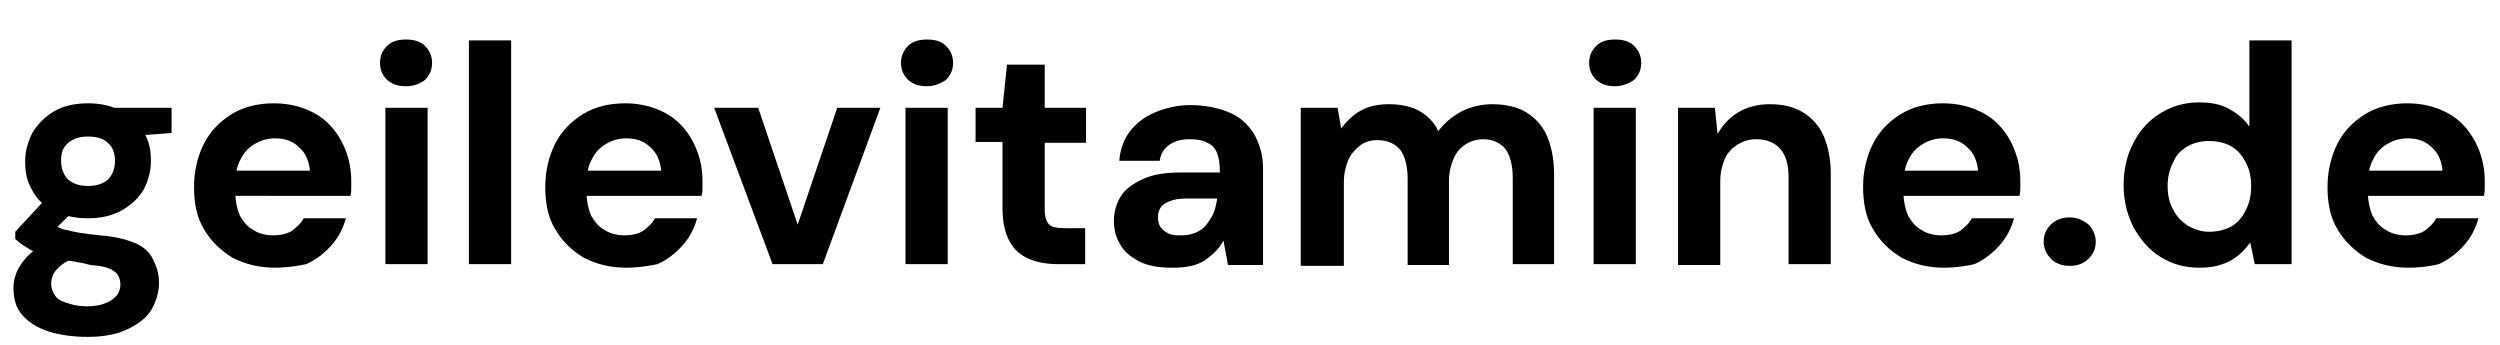
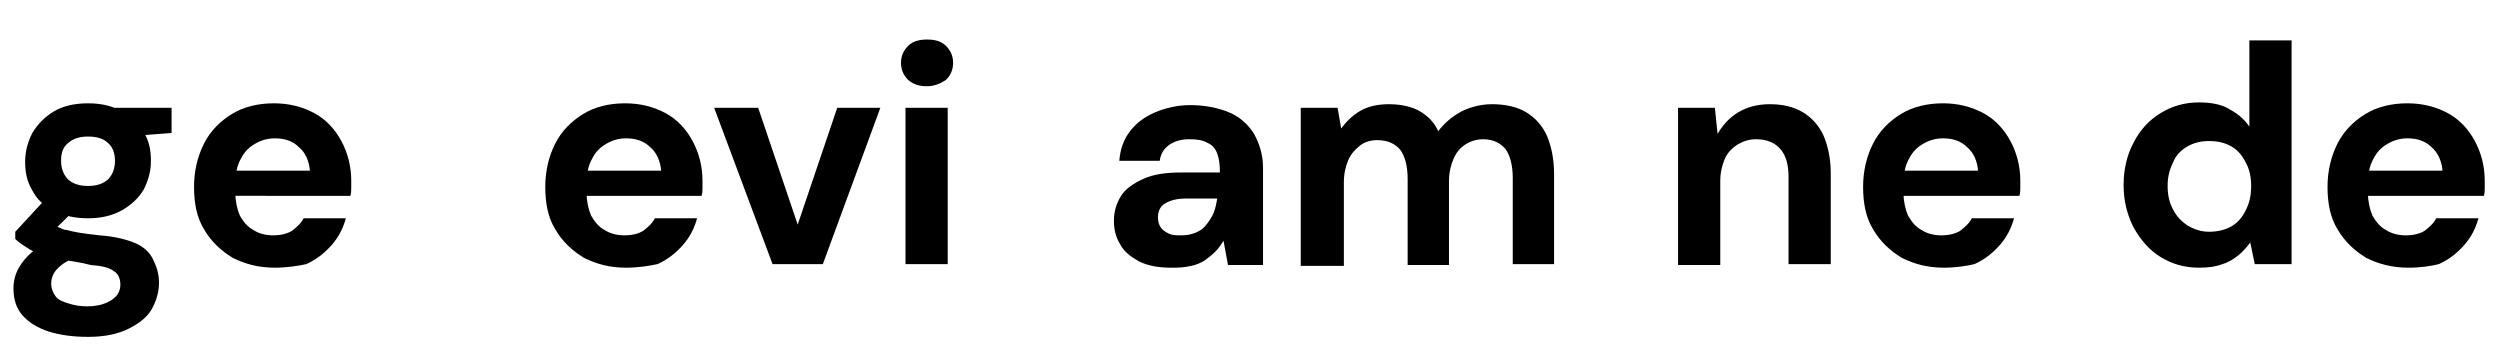
<svg xmlns="http://www.w3.org/2000/svg" xml:space="preserve" style="enable-background:new 0 0 278.3 38.4;" viewBox="0 0 278.3 38.4" y="0px" x="0px" id="Ebene_1" version="1.1">
  <g>
    <path d="M9.8,37.5c-1.7,0-3.1-0.2-4.4-0.6c-1.2-0.4-2.2-1-2.9-1.8s-1-1.8-1-3c0-0.8,0.2-1.6,0.6-2.3c0.4-0.7,1-1.4,1.8-2   s1.8-1.1,3-1.5l1.8,2.3c-1.1,0.3-1.8,0.8-2.3,1.3S5.7,31,5.7,31.6c0,0.5,0.2,1,0.5,1.4s0.8,0.6,1.5,0.8c0.6,0.2,1.3,0.3,2,0.3   s1.4-0.1,1.9-0.3c0.6-0.2,1-0.5,1.3-0.8s0.5-0.8,0.5-1.3c0-0.6-0.2-1.2-0.7-1.5c-0.5-0.4-1.3-0.6-2.6-0.7C9,29.2,8,29.1,7,28.9   c-0.9-0.2-1.7-0.4-2.4-0.6s-1.3-0.5-1.7-0.8c-0.5-0.3-0.9-0.6-1.2-0.9v-0.8l3.7-4l3.4,1.1l-4.4,4.3l1.3-2.3C6,25,6.2,25.2,6.5,25.3   c0.3,0.1,0.6,0.3,0.9,0.3c0.4,0.1,0.8,0.2,1.4,0.3c0.6,0.1,1.3,0.2,2.3,0.3c1.5,0.1,2.8,0.4,3.8,0.8s1.7,1,2.1,1.8s0.7,1.6,0.7,2.7   c0,1-0.3,2-0.8,2.9s-1.4,1.6-2.6,2.2S11.6,37.5,9.8,37.5z M9.8,24.3c-1.5,0-2.7-0.3-3.8-0.8c-1.1-0.6-1.9-1.3-2.4-2.3   c-0.6-1-0.8-2-0.8-3.2s0.3-2.2,0.8-3.2C4.2,13.8,5,13,6,12.4s2.3-0.9,3.8-0.9s2.7,0.3,3.8,0.9c1,0.6,1.9,1.3,2.4,2.3   c0.6,1,0.8,2,0.8,3.2s-0.3,2.2-0.8,3.2c-0.6,1-1.4,1.7-2.4,2.3C12.5,24,11.3,24.3,9.8,24.3z M9.8,20.7c0.9,0,1.6-0.2,2.2-0.7   c0.5-0.5,0.8-1.2,0.8-2.1s-0.3-1.6-0.8-2c-0.5-0.5-1.3-0.7-2.2-0.7s-1.6,0.2-2.2,0.7s-0.8,1.1-0.8,2s0.3,1.6,0.8,2.1   C8.2,20.5,8.9,20.7,9.8,20.7z M12.7,15.3L11.9,12h7.2v2.8L12.7,15.3z" />
    <path d="M30.6,29.8c-1.8,0-3.3-0.4-4.7-1.1c-1.3-0.8-2.4-1.8-3.2-3.2c-0.8-1.3-1.1-2.9-1.1-4.7s0.4-3.4,1.1-4.8s1.8-2.5,3.1-3.3   c1.3-0.8,2.9-1.2,4.7-1.2c1.7,0,3.2,0.4,4.5,1.1s2.3,1.8,3,3.1s1.1,2.8,1.1,4.4c0,0.2,0,0.5,0,0.8s0,0.6-0.1,0.9H25V19h9.5   c-0.1-1.1-0.5-2-1.2-2.6c-0.7-0.7-1.6-1-2.7-1c-0.8,0-1.5,0.2-2.2,0.6c-0.7,0.4-1.2,0.9-1.6,1.7c-0.4,0.7-0.6,1.6-0.6,2.8v1   c0,0.9,0.2,1.8,0.5,2.5c0.4,0.7,0.9,1.3,1.5,1.6c0.6,0.4,1.4,0.6,2.2,0.6c0.9,0,1.6-0.2,2.1-0.5c0.5-0.4,1-0.8,1.3-1.4h4.7   c-0.3,1.1-0.8,2.1-1.6,3s-1.7,1.6-2.8,2.1C33.2,29.6,31.9,29.8,30.6,29.8z" />
-     <path d="M45.2,9.6c-0.9,0-1.5-0.2-2.1-0.7c-0.5-0.5-0.8-1.1-0.8-1.9s0.3-1.4,0.8-1.9s1.2-0.7,2.1-0.7s1.6,0.2,2.1,0.7   s0.8,1.1,0.8,1.9s-0.3,1.4-0.8,1.9C46.8,9.3,46.1,9.6,45.2,9.6z M42.9,29.4V12h4.7v17.4H42.9z" />
-     <path d="M52.2,29.4V4.5h4.7v24.9H52.2z" />
    <path d="M69.7,29.8c-1.8,0-3.3-0.4-4.7-1.1c-1.3-0.8-2.4-1.8-3.2-3.2c-0.8-1.3-1.1-2.9-1.1-4.7s0.4-3.4,1.1-4.8s1.8-2.5,3.1-3.3   s2.9-1.2,4.7-1.2c1.7,0,3.2,0.4,4.5,1.1s2.3,1.8,3,3.1s1.1,2.8,1.1,4.4c0,0.2,0,0.5,0,0.8s0,0.6-0.1,0.9h-14V19h9.5   c-0.1-1.1-0.5-2-1.2-2.6c-0.7-0.7-1.6-1-2.7-1c-0.8,0-1.5,0.2-2.2,0.6c-0.7,0.4-1.2,0.9-1.6,1.7c-0.4,0.7-0.6,1.6-0.6,2.8v1   c0,0.9,0.2,1.8,0.5,2.5c0.4,0.7,0.9,1.3,1.5,1.6c0.6,0.4,1.4,0.6,2.2,0.6c0.9,0,1.6-0.2,2.1-0.5c0.5-0.4,1-0.8,1.3-1.4h4.7   c-0.3,1.1-0.8,2.1-1.6,3c-0.8,0.9-1.7,1.6-2.8,2.1C72.3,29.6,71,29.8,69.7,29.8z" />
    <path d="M86,29.4L79.5,12h4.9l4.4,13l4.4-13H98l-6.4,17.4H86z" />
    <path d="M103.2,9.6c-0.9,0-1.5-0.2-2.1-0.7c-0.5-0.5-0.8-1.1-0.8-1.9s0.3-1.4,0.8-1.9s1.2-0.7,2.1-0.7s1.6,0.2,2.1,0.7   s0.8,1.1,0.8,1.9s-0.3,1.4-0.8,1.9C104.7,9.3,104,9.6,103.2,9.6z M100.8,29.4V12h4.7v17.4H100.8z" />
-     <path d="M117.7,29.4c-1.2,0-2.3-0.2-3.2-0.6c-0.9-0.4-1.6-1-2.1-1.9s-0.8-2.1-0.8-3.7v-7.4h-3V12h3l0.5-4.8h4.2V12h4.6v3.9h-4.6   v7.5c0,0.8,0.2,1.3,0.5,1.6c0.3,0.3,0.9,0.4,1.8,0.4h2.2v4H117.7z" />
    <path d="M130.4,29.8c-1.4,0-2.6-0.2-3.6-0.7c-0.9-0.5-1.7-1.1-2.1-1.9c-0.5-0.8-0.7-1.7-0.7-2.6c0-1.1,0.3-2,0.8-2.8   s1.4-1.4,2.5-1.9c1.1-0.5,2.5-0.7,4.2-0.7h4.3c0-0.9-0.1-1.6-0.3-2.1c-0.2-0.6-0.6-1-1.1-1.2c-0.5-0.3-1.1-0.4-2-0.4   s-1.6,0.2-2.2,0.6c-0.6,0.4-1,1-1.1,1.8h-4.5c0.1-1.3,0.5-2.4,1.2-3.3c0.7-0.9,1.6-1.6,2.8-2.1c1.2-0.5,2.5-0.8,3.9-0.8   c1.6,0,3.1,0.3,4.3,0.8s2.1,1.3,2.8,2.4c0.6,1.1,1,2.3,1,3.8v10.8h-3.9l-0.5-2.7c-0.3,0.5-0.6,0.9-0.9,1.2c-0.4,0.4-0.8,0.7-1.2,1   c-0.5,0.3-1,0.5-1.5,0.6C131.7,29.8,131.1,29.8,130.4,29.8z M131.5,26.2c0.6,0,1.1-0.1,1.6-0.3c0.5-0.2,0.9-0.5,1.2-0.9   s0.6-0.8,0.8-1.3s0.3-1,0.4-1.6l0,0H132c-0.7,0-1.3,0.1-1.8,0.3c-0.5,0.2-0.8,0.4-1,0.7c-0.2,0.3-0.3,0.7-0.3,1.1s0.1,0.8,0.3,1.1   c0.2,0.3,0.5,0.5,0.9,0.7C130.5,26.2,131,26.2,131.5,26.2z" />
    <path d="M144.8,29.4V12h4.1l0.4,2.3c0.6-0.8,1.3-1.5,2.2-2s2-0.7,3.1-0.7c0.9,0,1.6,0.1,2.3,0.3s1.3,0.5,1.9,1c0.5,0.4,1,1,1.3,1.7   c0.7-0.9,1.5-1.6,2.6-2.2c1-0.5,2.2-0.8,3.4-0.8c1.5,0,2.8,0.3,3.8,0.9c1,0.6,1.8,1.5,2.3,2.6c0.5,1.2,0.8,2.6,0.8,4.3v10h-4.6   v-9.6c0-1.4-0.3-2.5-0.8-3.2c-0.6-0.7-1.4-1.1-2.5-1.1c-0.7,0-1.4,0.2-2,0.6c-0.6,0.4-1,0.9-1.3,1.6s-0.5,1.5-0.5,2.5v9.3h-4.6   v-9.6c0-1.4-0.3-2.5-0.8-3.2c-0.6-0.7-1.4-1.1-2.6-1.1c-0.7,0-1.4,0.2-1.9,0.6c-0.5,0.4-1,0.9-1.3,1.6s-0.5,1.5-0.5,2.5v9.3h-4.8   V29.4z" />
-     <path d="M179.8,9.6c-0.9,0-1.5-0.2-2.1-0.7c-0.5-0.5-0.8-1.1-0.8-1.9s0.3-1.4,0.8-1.9s1.2-0.7,2.1-0.7s1.6,0.2,2.1,0.7   s0.8,1.1,0.8,1.9s-0.3,1.4-0.8,1.9C181.3,9.3,180.6,9.6,179.8,9.6z M177.4,29.4V12h4.7v17.4H177.4z" />
    <path d="M186.8,29.4V12h4.1l0.3,2.9c0.6-1,1.3-1.8,2.3-2.4c1-0.6,2.2-0.9,3.5-0.9c1.5,0,2.7,0.3,3.7,0.9c1,0.6,1.8,1.5,2.3,2.6   c0.5,1.2,0.8,2.6,0.8,4.2v10.1h-4.7v-9.7c0-1.4-0.3-2.4-0.9-3.1c-0.6-0.7-1.5-1.1-2.7-1.1c-0.8,0-1.4,0.2-2.1,0.6   c-0.6,0.4-1.1,0.9-1.4,1.6c-0.3,0.7-0.5,1.5-0.5,2.5v9.3h-4.7V29.4z" />
    <path d="M216.4,29.8c-1.8,0-3.3-0.4-4.7-1.1c-1.3-0.8-2.4-1.8-3.2-3.2c-0.8-1.3-1.1-2.9-1.1-4.7s0.4-3.4,1.1-4.8s1.8-2.5,3.1-3.3   s2.9-1.2,4.7-1.2c1.7,0,3.2,0.4,4.5,1.1s2.3,1.8,3,3.1s1.1,2.8,1.1,4.4c0,0.2,0,0.5,0,0.8s0,0.6-0.1,0.9h-14.1V19h9.5   c-0.1-1.1-0.5-2-1.2-2.6c-0.7-0.7-1.6-1-2.7-1c-0.8,0-1.5,0.2-2.2,0.6c-0.7,0.4-1.2,0.9-1.6,1.7c-0.4,0.7-0.6,1.6-0.6,2.8v1   c0,0.9,0.2,1.8,0.5,2.5c0.4,0.7,0.9,1.3,1.5,1.6c0.6,0.4,1.4,0.6,2.2,0.6c0.9,0,1.6-0.2,2.1-0.5c0.5-0.4,1-0.8,1.3-1.4h4.7   c-0.3,1.1-0.8,2.1-1.6,3s-1.7,1.6-2.8,2.1C219,29.6,217.7,29.8,216.4,29.8z" />
-     <path d="M230.4,29.6c-0.9,0-1.6-0.3-2.1-0.8s-0.8-1.2-0.8-1.9c0-0.8,0.3-1.4,0.8-1.9s1.2-0.8,2.1-0.8c0.8,0,1.5,0.3,2.1,0.8   c0.5,0.5,0.8,1.2,0.8,1.9c0,0.8-0.3,1.4-0.8,1.9C232,29.3,231.3,29.6,230.4,29.6z" />
    <path d="M244.8,29.8c-1.6,0-3-0.4-4.3-1.2c-1.3-0.8-2.2-1.9-3-3.3c-0.7-1.4-1.1-2.9-1.1-4.7c0-1.8,0.4-3.4,1.1-4.7   c0.7-1.4,1.7-2.5,3-3.3s2.7-1.2,4.3-1.2c1.3,0,2.4,0.2,3.3,0.7c0.9,0.5,1.7,1.1,2.3,2V4.5h4.7v24.9H251l-0.5-2.4   c-0.4,0.5-0.8,1-1.3,1.4s-1.1,0.8-1.8,1C246.6,29.7,245.8,29.8,244.8,29.8z M245.9,25.8c0.9,0,1.8-0.2,2.5-0.6s1.2-1,1.6-1.8   c0.4-0.8,0.6-1.6,0.6-2.7c0-1-0.2-1.9-0.6-2.6c-0.4-0.8-0.9-1.4-1.6-1.8s-1.5-0.6-2.5-0.6c-0.9,0-1.7,0.2-2.4,0.6   c-0.7,0.4-1.3,1-1.6,1.8c-0.4,0.8-0.6,1.6-0.6,2.6s0.2,1.9,0.6,2.6c0.4,0.8,0.9,1.3,1.6,1.8C244.2,25.5,245,25.8,245.9,25.8z" />
    <path d="M268.1,29.8c-1.8,0-3.3-0.4-4.7-1.1c-1.3-0.8-2.4-1.8-3.2-3.2c-0.8-1.3-1.1-2.9-1.1-4.7s0.4-3.4,1.1-4.8s1.8-2.5,3.1-3.3   c1.3-0.8,2.9-1.2,4.7-1.2c1.7,0,3.2,0.4,4.5,1.1s2.3,1.8,3,3.1s1.1,2.8,1.1,4.4c0,0.2,0,0.5,0,0.8s0,0.6-0.1,0.9h-14.1V19h9.5   c-0.1-1.1-0.5-2-1.2-2.6c-0.7-0.7-1.6-1-2.7-1c-0.8,0-1.5,0.2-2.2,0.6c-0.7,0.4-1.2,0.9-1.6,1.7c-0.4,0.7-0.6,1.6-0.6,2.8v1   c0,0.9,0.2,1.8,0.5,2.5c0.4,0.7,0.9,1.3,1.5,1.6c0.6,0.4,1.4,0.6,2.2,0.6c0.9,0,1.6-0.2,2.1-0.5c0.5-0.4,1-0.8,1.3-1.4h4.7   c-0.3,1.1-0.8,2.1-1.6,3c-0.8,0.9-1.7,1.6-2.8,2.1C270.7,29.6,269.5,29.8,268.1,29.8z" />
  </g>
</svg>